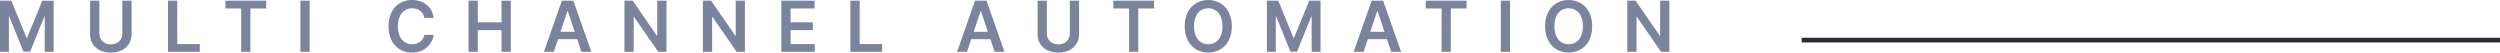
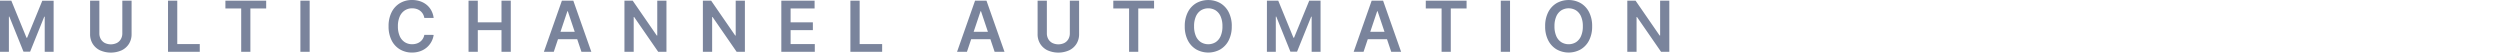
<svg xmlns="http://www.w3.org/2000/svg" width="533.424" height="11.223" viewBox="0 0 533.424 11.223">
  <g id="mutli-text" transform="translate(-315.076 -683.942)">
-     <path id="MULTI_CHANNEL_AUTOMA" data-name="MULTI CHANNEL AUTOMA" d="M1.076,4.091H3.494L6.733,12h.128l3.239-7.9h2.418V15h-1.9V7.505h-.1L7.505,14.968H6.088L3.074,7.489h-.1V15h-1.9Zm26.1,0h1.976v7.127a3.832,3.832,0,0,1-.551,2.061,3.743,3.743,0,0,1-1.547,1.388,5.7,5.7,0,0,1-4.661,0,3.725,3.725,0,0,1-1.545-1.388,3.846,3.846,0,0,1-.549-2.061V4.091h1.976v6.962a2.426,2.426,0,0,0,.3,1.214,2.133,2.133,0,0,0,.85.834,2.963,2.963,0,0,0,2.6,0,2.11,2.11,0,0,0,.85-.834,2.443,2.443,0,0,0,.3-1.214ZM36.925,15V4.091H38.9v9.252h4.8V15ZM49.171,5.748V4.091h8.7V5.748H54.5V15h-1.96V5.748ZM67.148,4.091V15H65.172V4.091ZM93.606,7.772H91.614A2.506,2.506,0,0,0,91.3,6.9a2.349,2.349,0,0,0-.57-.647,2.42,2.42,0,0,0-.775-.4,3.115,3.115,0,0,0-.935-.136,2.837,2.837,0,0,0-1.577.445,2.955,2.955,0,0,0-1.076,1.3,5.02,5.02,0,0,0-.389,2.085,5.049,5.049,0,0,0,.392,2.107,2.908,2.908,0,0,0,1.076,1.289,2.866,2.866,0,0,0,1.569.434,3.14,3.14,0,0,0,.919-.131,2.5,2.5,0,0,0,.772-.386,2.34,2.34,0,0,0,.581-.629,2.4,2.4,0,0,0,.328-.852l1.992.011a4.315,4.315,0,0,1-1.449,2.661,4.379,4.379,0,0,1-1.4.81,5.163,5.163,0,0,1-1.774.29,4.959,4.959,0,0,1-2.567-.666,4.647,4.647,0,0,1-1.779-1.923,6.493,6.493,0,0,1-.65-3.015,6.445,6.445,0,0,1,.655-3.018,4.685,4.685,0,0,1,1.784-1.92,4.938,4.938,0,0,1,2.557-.666,5.427,5.427,0,0,1,1.694.256,4.368,4.368,0,0,1,1.4.748,4.076,4.076,0,0,1,1.009,1.2A4.538,4.538,0,0,1,93.606,7.772ZM101.048,15V4.091h1.976V8.709h5.055V4.091h1.982V15h-1.982V10.366h-5.055V15Zm18.185,0h-2.109l3.841-10.909h2.44L127.25,15H125.14l-2.914-8.672h-.085Zm.069-4.277h5.753V12.31H119.3Zm23.975-6.632V15H141.52l-5.14-7.431h-.091V15h-1.976V4.091h1.768l5.135,7.436h.1V4.091Zm16.737,0V15h-1.758l-5.14-7.431h-.091V15h-1.976V4.091h1.768l5.135,7.436h.1V4.091ZM167.786,15V4.091h7.1V5.748h-5.119V8.709h4.751v1.657h-4.751v2.978h5.162V15Zm14.739,0V4.091H184.5v9.252h4.8V15Zm24.865,0h-2.109l3.841-10.909h2.44L215.407,15H213.3l-2.914-8.672H210.3Zm.069-4.277h5.753V12.31h-5.753Zm21.887-6.632h1.976v7.127a3.832,3.832,0,0,1-.551,2.061,3.743,3.743,0,0,1-1.547,1.388,5.7,5.7,0,0,1-4.661,0,3.725,3.725,0,0,1-1.545-1.388,3.846,3.846,0,0,1-.549-2.061V4.091h1.976v6.962a2.426,2.426,0,0,0,.3,1.214,2.133,2.133,0,0,0,.85.834,2.963,2.963,0,0,0,2.6,0,2.11,2.11,0,0,0,.85-.834,2.443,2.443,0,0,0,.3-1.214Zm9.274,1.657V4.091h8.7V5.748h-3.372V15h-1.96V5.748Zm25.275,3.8a6.423,6.423,0,0,1-.658,3.018,4.7,4.7,0,0,1-1.79,1.92,5.264,5.264,0,0,1-5.13,0,4.715,4.715,0,0,1-1.79-1.923,6.411,6.411,0,0,1-.658-3.012,6.423,6.423,0,0,1,.658-3.018,4.7,4.7,0,0,1,1.79-1.92,5.273,5.273,0,0,1,5.13,0,4.7,4.7,0,0,1,1.79,1.92A6.423,6.423,0,0,1,263.9,9.545Zm-1.987,0a5.08,5.08,0,0,0-.386-2.1,2.917,2.917,0,0,0-1.068-1.294,3.029,3.029,0,0,0-3.143,0,2.917,2.917,0,0,0-1.068,1.294,5.08,5.08,0,0,0-.386,2.1,5.08,5.08,0,0,0,.386,2.1,2.917,2.917,0,0,0,1.068,1.294,3.029,3.029,0,0,0,3.143,0,2.917,2.917,0,0,0,1.068-1.294A5.08,5.08,0,0,0,261.909,9.545ZM271.4,4.091h2.418l3.239,7.9h.128l3.239-7.9h2.418V15h-1.9V7.505h-.1l-3.015,7.463h-1.417l-3.015-7.479h-.1V15h-1.9ZM292.015,15h-2.109l3.841-10.909h2.44L300.032,15h-2.109l-2.914-8.672h-.085Zm.069-4.277h5.753V12.31h-5.753Zm13.21-4.975V4.091H314V5.748h-3.372V15h-1.96V5.748Zm17.978-1.657V15H321.3V4.091Zm17.52,5.455a6.423,6.423,0,0,1-.658,3.018,4.7,4.7,0,0,1-1.79,1.92,5.264,5.264,0,0,1-5.13,0,4.715,4.715,0,0,1-1.79-1.923,6.411,6.411,0,0,1-.658-3.012,6.423,6.423,0,0,1,.658-3.018,4.7,4.7,0,0,1,1.79-1.92,5.273,5.273,0,0,1,5.13,0,4.7,4.7,0,0,1,1.79,1.92A6.423,6.423,0,0,1,340.792,9.545Zm-1.987,0a5.08,5.08,0,0,0-.386-2.1,2.916,2.916,0,0,0-1.068-1.294,3.029,3.029,0,0,0-3.143,0,2.916,2.916,0,0,0-1.068,1.294,5.08,5.08,0,0,0-.386,2.1,5.08,5.08,0,0,0,.386,2.1,2.916,2.916,0,0,0,1.068,1.294,3.029,3.029,0,0,0,3.143,0,2.916,2.916,0,0,0,1.068-1.294A5.08,5.08,0,0,0,338.805,9.545Zm18.452-5.455V15H355.5l-5.14-7.431h-.091V15h-1.976V4.091h1.768l5.135,7.436h.1V4.091Z" transform="translate(314 680)" fill="#7a849c" />
-     <path id="Line_18" data-name="Line 18" d="M149,.5H0v-1H149Z" transform="translate(699.5 692.5)" fill="#2a2c31" />
+     <path id="MULTI_CHANNEL_AUTOMA" data-name="MULTI CHANNEL AUTOMA" d="M1.076,4.091H3.494L6.733,12h.128l3.239-7.9h2.418V15h-1.9V7.505h-.1L7.505,14.968H6.088L3.074,7.489h-.1V15h-1.9Zm26.1,0h1.976v7.127a3.832,3.832,0,0,1-.551,2.061,3.743,3.743,0,0,1-1.547,1.388,5.7,5.7,0,0,1-4.661,0,3.725,3.725,0,0,1-1.545-1.388,3.846,3.846,0,0,1-.549-2.061V4.091h1.976v6.962a2.426,2.426,0,0,0,.3,1.214,2.133,2.133,0,0,0,.85.834,2.963,2.963,0,0,0,2.6,0,2.11,2.11,0,0,0,.85-.834,2.443,2.443,0,0,0,.3-1.214M36.925,15V4.091H38.9v9.252h4.8V15ZM49.171,5.748V4.091h8.7V5.748H54.5V15h-1.96V5.748ZM67.148,4.091V15H65.172V4.091ZM93.606,7.772H91.614A2.506,2.506,0,0,0,91.3,6.9a2.349,2.349,0,0,0-.57-.647,2.42,2.42,0,0,0-.775-.4,3.115,3.115,0,0,0-.935-.136,2.837,2.837,0,0,0-1.577.445,2.955,2.955,0,0,0-1.076,1.3,5.02,5.02,0,0,0-.389,2.085,5.049,5.049,0,0,0,.392,2.107,2.908,2.908,0,0,0,1.076,1.289,2.866,2.866,0,0,0,1.569.434,3.14,3.14,0,0,0,.919-.131,2.5,2.5,0,0,0,.772-.386,2.34,2.34,0,0,0,.581-.629,2.4,2.4,0,0,0,.328-.852l1.992.011a4.315,4.315,0,0,1-1.449,2.661,4.379,4.379,0,0,1-1.4.81,5.163,5.163,0,0,1-1.774.29,4.959,4.959,0,0,1-2.567-.666,4.647,4.647,0,0,1-1.779-1.923,6.493,6.493,0,0,1-.65-3.015,6.445,6.445,0,0,1,.655-3.018,4.685,4.685,0,0,1,1.784-1.92,4.938,4.938,0,0,1,2.557-.666,5.427,5.427,0,0,1,1.694.256,4.368,4.368,0,0,1,1.4.748,4.076,4.076,0,0,1,1.009,1.2A4.538,4.538,0,0,1,93.606,7.772ZM101.048,15V4.091h1.976V8.709h5.055V4.091h1.982V15h-1.982V10.366h-5.055V15Zm18.185,0h-2.109l3.841-10.909h2.44L127.25,15H125.14l-2.914-8.672h-.085Zm.069-4.277h5.753V12.31H119.3Zm23.975-6.632V15H141.52l-5.14-7.431h-.091V15h-1.976V4.091h1.768l5.135,7.436h.1V4.091Zm16.737,0V15h-1.758l-5.14-7.431h-.091V15h-1.976V4.091h1.768l5.135,7.436h.1V4.091ZM167.786,15V4.091h7.1V5.748h-5.119V8.709h4.751v1.657h-4.751v2.978h5.162V15Zm14.739,0V4.091H184.5v9.252h4.8V15Zm24.865,0h-2.109l3.841-10.909h2.44L215.407,15H213.3l-2.914-8.672H210.3Zm.069-4.277h5.753V12.31h-5.753Zm21.887-6.632h1.976v7.127a3.832,3.832,0,0,1-.551,2.061,3.743,3.743,0,0,1-1.547,1.388,5.7,5.7,0,0,1-4.661,0,3.725,3.725,0,0,1-1.545-1.388,3.846,3.846,0,0,1-.549-2.061V4.091h1.976v6.962a2.426,2.426,0,0,0,.3,1.214,2.133,2.133,0,0,0,.85.834,2.963,2.963,0,0,0,2.6,0,2.11,2.11,0,0,0,.85-.834,2.443,2.443,0,0,0,.3-1.214Zm9.274,1.657V4.091h8.7V5.748h-3.372V15h-1.96V5.748Zm25.275,3.8a6.423,6.423,0,0,1-.658,3.018,4.7,4.7,0,0,1-1.79,1.92,5.264,5.264,0,0,1-5.13,0,4.715,4.715,0,0,1-1.79-1.923,6.411,6.411,0,0,1-.658-3.012,6.423,6.423,0,0,1,.658-3.018,4.7,4.7,0,0,1,1.79-1.92,5.273,5.273,0,0,1,5.13,0,4.7,4.7,0,0,1,1.79,1.92A6.423,6.423,0,0,1,263.9,9.545Zm-1.987,0a5.08,5.08,0,0,0-.386-2.1,2.917,2.917,0,0,0-1.068-1.294,3.029,3.029,0,0,0-3.143,0,2.917,2.917,0,0,0-1.068,1.294,5.08,5.08,0,0,0-.386,2.1,5.08,5.08,0,0,0,.386,2.1,2.917,2.917,0,0,0,1.068,1.294,3.029,3.029,0,0,0,3.143,0,2.917,2.917,0,0,0,1.068-1.294A5.08,5.08,0,0,0,261.909,9.545ZM271.4,4.091h2.418l3.239,7.9h.128l3.239-7.9h2.418V15h-1.9V7.505h-.1l-3.015,7.463h-1.417l-3.015-7.479h-.1V15h-1.9ZM292.015,15h-2.109l3.841-10.909h2.44L300.032,15h-2.109l-2.914-8.672h-.085Zm.069-4.277h5.753V12.31h-5.753Zm13.21-4.975V4.091H314V5.748h-3.372V15h-1.96V5.748Zm17.978-1.657V15H321.3V4.091Zm17.52,5.455a6.423,6.423,0,0,1-.658,3.018,4.7,4.7,0,0,1-1.79,1.92,5.264,5.264,0,0,1-5.13,0,4.715,4.715,0,0,1-1.79-1.923,6.411,6.411,0,0,1-.658-3.012,6.423,6.423,0,0,1,.658-3.018,4.7,4.7,0,0,1,1.79-1.92,5.273,5.273,0,0,1,5.13,0,4.7,4.7,0,0,1,1.79,1.92A6.423,6.423,0,0,1,340.792,9.545Zm-1.987,0a5.08,5.08,0,0,0-.386-2.1,2.916,2.916,0,0,0-1.068-1.294,3.029,3.029,0,0,0-3.143,0,2.916,2.916,0,0,0-1.068,1.294,5.08,5.08,0,0,0-.386,2.1,5.08,5.08,0,0,0,.386,2.1,2.916,2.916,0,0,0,1.068,1.294,3.029,3.029,0,0,0,3.143,0,2.916,2.916,0,0,0,1.068-1.294A5.08,5.08,0,0,0,338.805,9.545Zm18.452-5.455V15H355.5l-5.14-7.431h-.091V15h-1.976V4.091h1.768l5.135,7.436h.1V4.091Z" transform="translate(314 680)" fill="#7a849c" />
  </g>
</svg>